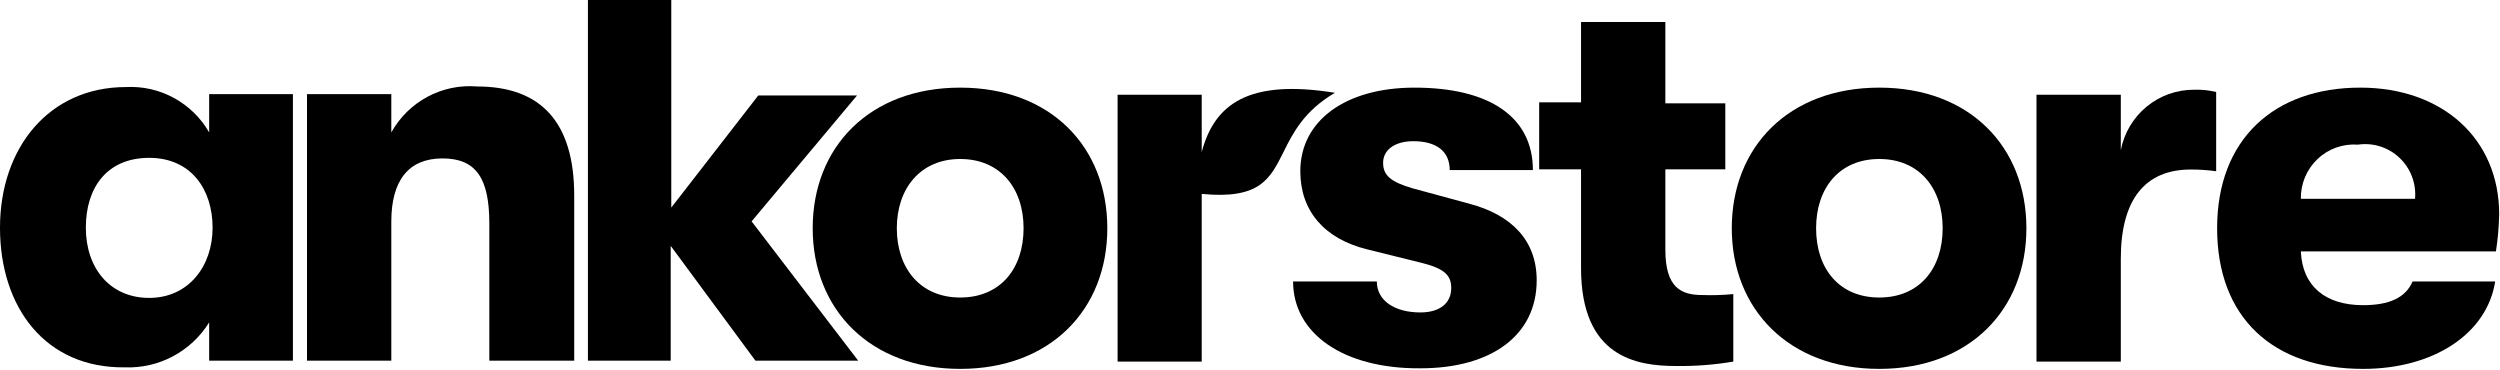
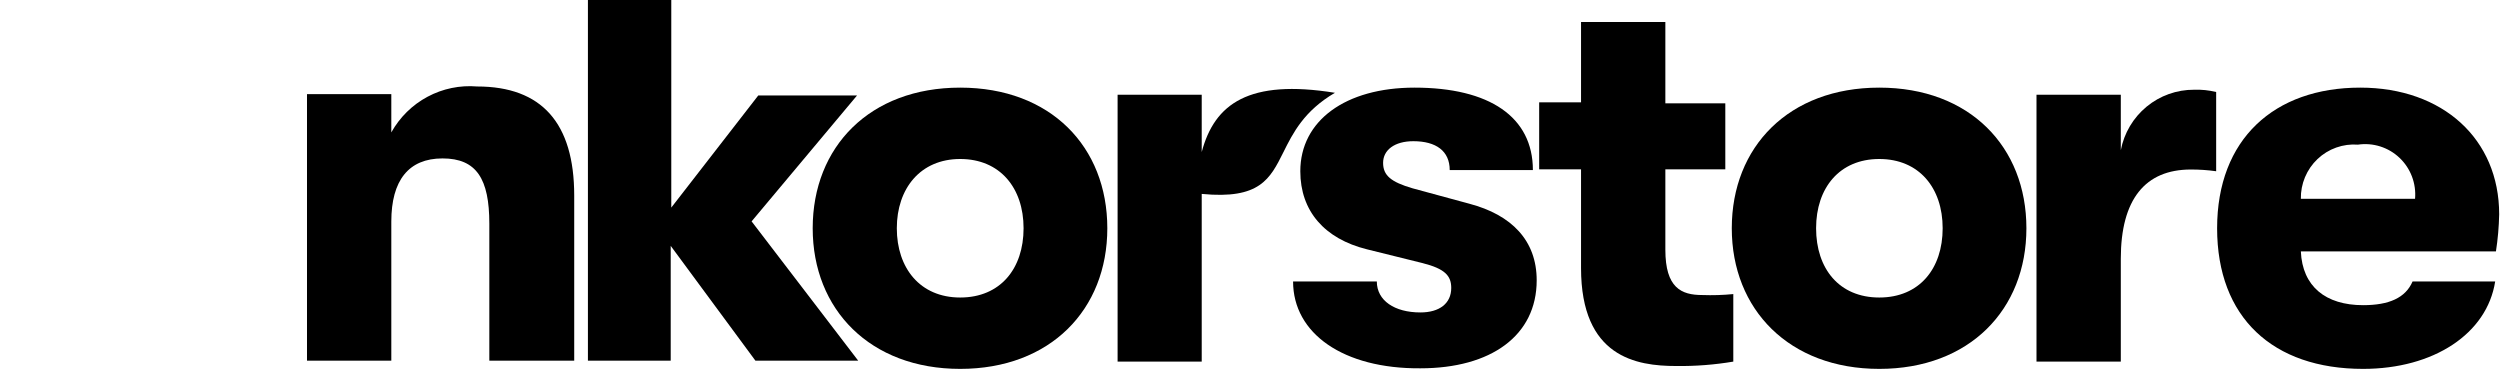
<svg xmlns="http://www.w3.org/2000/svg" width="911" height="135" viewBox="0 0 911 135" fill="none">
-   <path d="M0 82.967C0 53.894 17.824 31.723 45.913 31.723C51.989 31.402 58.035 32.775 63.383 35.691C68.732 38.607 73.174 42.952 76.221 48.246V34.302H106.737V131.423H76.221V117.479C72.989 122.687 68.445 126.946 63.05 129.823C57.655 132.7 51.6 134.094 45.497 133.863C16.645 134.212 0 112.18 0 82.967ZM77.469 82.967C77.469 69.023 69.632 57.519 54.374 57.519C39.116 57.519 31.279 68.186 31.279 82.967C31.279 97.748 40.087 108.554 54.374 108.554C68.661 108.554 77.469 97.051 77.469 82.967Z" fill="black" />
  <path d="M111.869 34.302H142.594V48.246C145.66 42.734 150.24 38.225 155.786 35.258C161.333 32.291 167.611 30.991 173.873 31.513C197.384 31.513 209.244 44.83 209.244 71.254V131.423H178.311V81.503C178.311 65.188 173.665 57.728 161.25 57.728C148.836 57.728 142.594 65.816 142.594 80.736V131.423H111.869V34.302Z" fill="black" />
  <path d="M296.146 83.176C296.146 53.475 316.952 31.932 349.896 31.932C382.839 31.932 403.507 53.475 403.507 83.176C403.507 112.877 382.7 134.421 349.896 134.421C317.091 134.421 296.146 112.807 296.146 83.176ZM372.991 83.176C372.991 68.465 364.391 57.938 349.896 57.938C335.4 57.938 326.8 68.674 326.8 83.176C326.8 97.678 335.262 108.415 349.896 108.415C364.529 108.415 372.991 97.887 372.991 83.176Z" fill="black" />
  <path d="M471.197 102.559H501.713C501.713 109.531 508.163 113.853 517.596 113.853C524.531 113.853 528.831 110.576 528.831 104.929C528.831 100.537 526.612 97.957 518.359 95.865L498.107 90.846C482.641 87.011 473.833 76.901 473.833 62.4C473.833 43.993 490.27 31.932 515.446 31.932C542.771 31.932 558.584 42.599 558.584 61.981H528.276C528.276 55.009 523.283 51.454 515.03 51.454C508.094 51.454 504.002 54.73 504.002 59.332C504.002 63.934 506.846 66.304 514.683 68.605L535.489 74.252C550.747 78.296 559.971 87.569 559.971 102.14C559.971 122.289 543.326 134.212 517.596 134.212C489.507 134.421 471.197 121.522 471.197 102.559Z" fill="black" />
  <path d="M631.615 107.16V131.771C624.741 132.926 617.778 133.463 610.809 133.375C596.313 133.375 576.131 130.168 576.131 97.678V61.702H560.873V37.3H576.131V8.018H606.855V37.649H628.702V61.702H606.855V90.985C606.855 104.929 612.681 107.509 620.31 107.509C624.082 107.648 627.859 107.531 631.615 107.16Z" fill="black" />
  <path d="M631.061 83.176C631.061 53.475 651.867 31.932 684.811 31.932C717.754 31.932 738.422 53.475 738.422 83.176C738.422 112.877 717.615 134.421 684.811 134.421C652.006 134.421 631.061 112.807 631.061 83.176ZM707.906 83.176C707.906 68.465 699.306 57.938 684.811 57.938C670.315 57.938 661.785 68.465 661.785 83.176C661.785 97.887 670.177 108.415 684.811 108.415C699.444 108.415 707.906 97.887 707.906 83.176Z" fill="black" />
  <path d="M742.098 34.511H772.822V54.73C774.019 48.504 777.343 42.895 782.218 38.871C787.094 34.848 793.216 32.665 799.524 32.699C802.231 32.601 804.939 32.883 807.569 33.535V62.4C804.512 61.975 801.43 61.766 798.345 61.772C781.699 61.772 772.822 72.648 772.822 94.262V131.771H742.098V34.511Z" fill="black" />
  <path d="M909.52 91.612H838.432C838.986 104.371 847.448 111.204 861.111 111.204C870.543 111.204 876.577 108.554 879.143 102.559H909.243C906.261 121.662 886.772 134.421 861.111 134.421C828.167 134.421 807.916 115.666 807.916 83.176C807.916 50.687 828.722 31.932 860.07 31.932C890.17 31.932 910.699 50.687 910.699 78.087C910.608 82.617 910.214 87.135 909.52 91.612ZM880.045 72.439C880.283 69.684 879.898 66.91 878.918 64.325C877.939 61.741 876.39 59.412 874.389 57.514C872.388 55.617 869.985 54.198 867.361 53.366C864.738 52.534 861.961 52.309 859.238 52.709C856.554 52.504 853.856 52.866 851.319 53.769C848.781 54.673 846.459 56.098 844.501 57.955C842.543 59.812 840.991 62.06 839.946 64.554C838.901 67.048 838.385 69.734 838.432 72.439H880.045Z" fill="black" />
  <path fill-rule="evenodd" clip-rule="evenodd" d="M437.907 55.401C442.577 37.789 455.106 28.756 486.455 33.814C475.175 40.408 471.143 48.496 467.68 55.444C462.814 65.207 459.07 72.718 437.907 70.661V131.771H407.252V34.511H437.907V55.401Z" fill="black" />
  <path d="M275.27 131.423L244.407 89.591V131.423H214.237V0H244.615V75.647L276.31 34.79H312.305L273.883 80.666L312.721 131.423H275.27Z" fill="black" />
</svg>